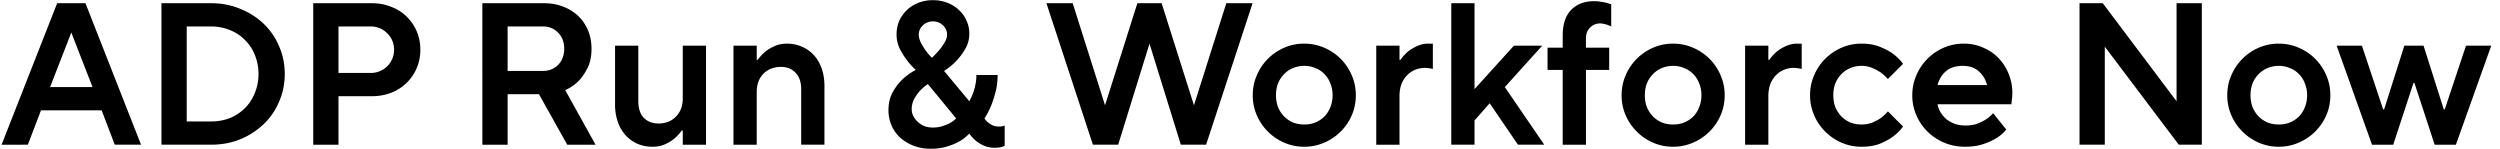
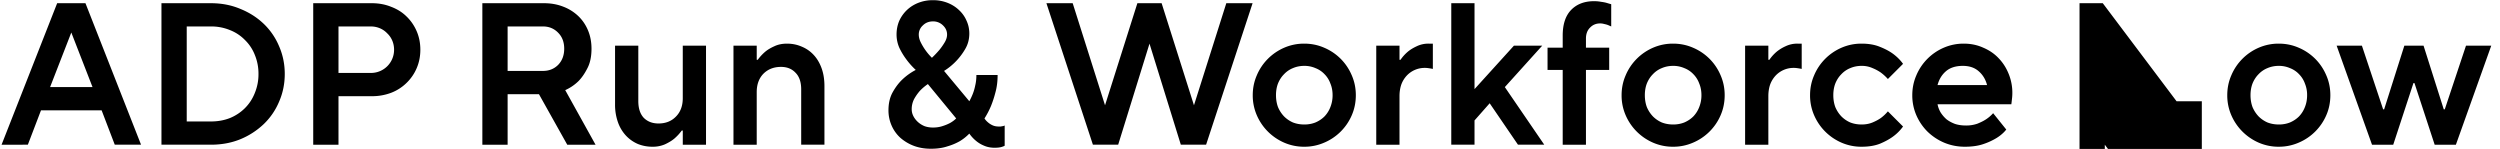
<svg xmlns="http://www.w3.org/2000/svg" fill="none" viewBox="0 0 235 14">
-   <path d="M5.373.302h2.66l5.225 13.3h-2.47l-1.235-3.23h-5.7l-1.235 3.23H.148L5.373.302Zm3.325 7.885-1.995-5.13-1.995 5.13h3.99ZM15.177.302h4.655c1 0 1.919.178 2.755.532.848.342 1.583.811 2.204 1.406a6.26 6.26 0 0 1 1.444 2.11c.354.81.532 1.678.532 2.602 0 .925-.178 1.793-.532 2.603a6.262 6.262 0 0 1-1.444 2.11 7.107 7.107 0 0 1-2.204 1.425c-.836.341-1.755.512-2.755.512h-4.655V.302Zm4.655 11.116c.646 0 1.24-.108 1.786-.323a4.327 4.327 0 0 0 1.406-.931c.405-.406.715-.88.93-1.426a4.58 4.58 0 0 0 .343-1.786 4.58 4.58 0 0 0-.342-1.786 3.958 3.958 0 0 0-.931-1.406 3.957 3.957 0 0 0-1.406-.93 4.58 4.58 0 0 0-1.786-.343h-2.28v8.93h2.28ZM29.443.302h5.51c.659 0 1.267.114 1.824.342.57.216 1.052.52 1.444.912.406.393.722.855.95 1.387.228.532.342 1.109.342 1.73 0 .62-.114 1.196-.342 1.728a4.227 4.227 0 0 1-.95 1.387 4.237 4.237 0 0 1-1.444.931 5.02 5.02 0 0 1-1.824.323h-3.135v4.56h-2.375V.302Zm5.415 6.555c.304 0 .59-.057.855-.17a2.156 2.156 0 0 0 1.16-1.16c.113-.266.17-.55.17-.855 0-.304-.057-.589-.17-.855a2.01 2.01 0 0 0-.476-.684 2.011 2.011 0 0 0-.684-.475 2.147 2.147 0 0 0-.855-.17h-3.04v4.37h3.04ZM45.341.302h5.795c.659 0 1.26.108 1.805.323a4.194 4.194 0 0 1 1.425.893c.393.38.697.83.912 1.35.215.519.323 1.089.323 1.71 0 .747-.133 1.367-.399 1.861-.253.494-.532.893-.836 1.197a4.256 4.256 0 0 1-1.235.836l2.85 5.13h-2.66l-2.66-4.75h-2.945v4.75h-2.375V.302Zm5.7 6.365c.57 0 1.045-.19 1.425-.57.38-.392.57-.899.57-1.52 0-.62-.19-1.12-.57-1.5-.38-.393-.855-.59-1.425-.59h-3.325v4.18h3.325ZM61.33 13.793c-.493 0-.956-.09-1.386-.266a3.36 3.36 0 0 1-1.122-.798 3.62 3.62 0 0 1-.74-1.254 4.928 4.928 0 0 1-.267-1.673v-5.51h2.186v5.206c0 .684.17 1.21.513 1.578.354.354.816.531 1.386.531.672 0 1.217-.215 1.635-.646.43-.43.645-1.007.645-1.729v-4.94h2.185v9.31h-2.184v-1.33h-.096a4.431 4.431 0 0 1-.702.76c-.229.19-.52.368-.875.533a2.874 2.874 0 0 1-1.178.228ZM68.947 4.292h2.185v1.33h.095c.202-.278.437-.532.703-.76.228-.19.513-.36.855-.513.342-.164.74-.247 1.197-.247.494 0 .956.095 1.387.285.43.178.804.437 1.12.78.317.341.564.76.742 1.253.177.494.266 1.052.266 1.672v5.51h-2.185V8.396c0-.684-.178-1.203-.532-1.558-.342-.367-.798-.55-1.368-.55-.672 0-1.223.215-1.653.645-.418.431-.627 1.007-.627 1.73v4.94h-2.185v-9.31ZM87.506 13.982c-.596 0-1.14-.095-1.634-.284a4.15 4.15 0 0 1-1.254-.76 3.385 3.385 0 0 1-.817-1.16 3.532 3.532 0 0 1-.285-1.405c0-.647.126-1.204.38-1.673.266-.48.564-.88.893-1.197.38-.367.81-.677 1.292-.93a6.96 6.96 0 0 1-.912-1.027 6.338 6.338 0 0 1-.627-1.045 3.097 3.097 0 0 1-.266-1.254c0-.456.082-.88.247-1.273a3.27 3.27 0 0 1 .722-1.026c.304-.29.665-.519 1.083-.684a3.7 3.7 0 0 1 1.368-.247 3.7 3.7 0 0 1 1.368.247c.418.165.779.393 1.083.684.304.28.538.608.703.988.177.38.266.786.266 1.216 0 .532-.127 1.014-.38 1.444a5.933 5.933 0 0 1-1.995 2.071l2.375 2.85c.114-.202.222-.43.323-.684a4.46 4.46 0 0 0 .228-.779c.076-.304.114-.64.114-1.007h1.995c0 .608-.07 1.16-.21 1.653a10.02 10.02 0 0 1-.417 1.273c-.177.418-.38.805-.608 1.16.088.139.203.266.342.38.114.1.253.19.418.265.165.076.355.114.57.114h.19c.076-.012.145-.025.209-.037a.682.682 0 0 0 .17-.058v1.9a.955.955 0 0 1-.227.096c-.165.063-.405.095-.722.095-.38 0-.722-.07-1.026-.21a2.827 2.827 0 0 1-.741-.456 3.392 3.392 0 0 1-.608-.665 4.416 4.416 0 0 1-.912.723 5.427 5.427 0 0 1-1.14.475c-.443.151-.963.227-1.558.227Zm.19-1.994c.33 0 .627-.045.893-.133a4.25 4.25 0 0 0 .703-.286c.228-.126.424-.272.589-.437l-2.66-3.23c-.279.19-.532.406-.76.646a4.46 4.46 0 0 0-.532.76 2.063 2.063 0 0 0-.228.97c0 .215.05.424.152.627.101.202.24.386.418.55.177.165.386.298.627.4.24.088.507.133.798.133ZM87.6 5.432a9.61 9.61 0 0 0 .703-.74c.177-.216.342-.45.494-.704.152-.253.228-.5.228-.74 0-.33-.127-.615-.38-.856a1.289 1.289 0 0 0-.95-.38c-.38 0-.697.127-.95.38a1.14 1.14 0 0 0-.38.855c0 .241.063.488.19.741A5.412 5.412 0 0 0 87.6 5.432ZM98.364.302h2.469l3.04 9.595 3.04-9.595h2.28l3.04 9.595 3.04-9.595h2.47l-4.37 13.3h-2.375l-2.945-9.5-2.945 9.5h-2.375l-4.37-13.3ZM122.603 13.793a4.669 4.669 0 0 1-1.881-.38 4.937 4.937 0 0 1-2.584-2.585 4.672 4.672 0 0 1-.38-1.88c0-.66.127-1.28.38-1.863a4.883 4.883 0 0 1 1.045-1.558 4.935 4.935 0 0 1 1.539-1.045 4.668 4.668 0 0 1 1.881-.38c.659 0 1.279.127 1.862.38a4.883 4.883 0 0 1 1.558 1.045c.443.444.792.963 1.045 1.558.253.583.38 1.204.38 1.862 0 .672-.127 1.299-.38 1.882a4.885 4.885 0 0 1-2.603 2.584 4.62 4.62 0 0 1-1.862.38Zm0-2.09c.38 0 .728-.064 1.045-.19.329-.14.614-.33.855-.57.241-.254.424-.545.551-.874a2.95 2.95 0 0 0 .209-1.122c0-.405-.07-.772-.209-1.102a2.392 2.392 0 0 0-.551-.874 2.311 2.311 0 0 0-.855-.57 2.567 2.567 0 0 0-1.045-.209c-.38 0-.735.07-1.064.21a2.342 2.342 0 0 0-.836.57c-.241.24-.431.531-.57.873-.127.33-.19.697-.19 1.102 0 .406.063.78.19 1.122.139.329.329.62.57.873.241.241.519.431.836.57.329.127.684.19 1.064.19ZM129.368 4.292h2.185v1.33h.095c.191-.278.418-.532.685-.76.228-.19.506-.36.836-.513a2.515 2.515 0 0 1 1.14-.247h.379v2.375a6.428 6.428 0 0 0-.456-.076 2.162 2.162 0 0 0-.304-.019 2.313 2.313 0 0 0-1.69.722 2.494 2.494 0 0 0-.513.836c-.114.33-.172.697-.172 1.102v4.56h-2.185v-9.31ZM136.42.302h2.185v8.075l3.705-4.085h2.66l-3.515 3.895 3.705 5.415h-2.47l-2.66-3.895-1.425 1.615v2.28h-2.185V.302ZM146.894 6.572h-1.425v-2.09h1.425v-1.14c0-1.05.26-1.849.779-2.394.532-.557 1.254-.836 2.166-.836.241 0 .456.02.646.057.203.026.374.057.513.095.165.051.317.095.456.133v2.09c-.089-.038-.19-.082-.304-.133a2.19 2.19 0 0 0-.342-.095 1.385 1.385 0 0 0-.399-.057c-.38 0-.697.133-.95.4-.253.253-.38.595-.38 1.025v.855h2.185v2.09h-2.185v7.03h-2.185v-7.03ZM157.275 13.793a4.662 4.662 0 0 1-1.881-.38 4.937 4.937 0 0 1-2.584-2.585 4.655 4.655 0 0 1-.38-1.88c0-.66.126-1.28.38-1.863a4.867 4.867 0 0 1 1.045-1.558 4.935 4.935 0 0 1 1.539-1.045 4.661 4.661 0 0 1 1.881-.38c.658 0 1.279.127 1.862.38a4.894 4.894 0 0 1 1.558 1.045 4.9 4.9 0 0 1 1.045 1.558c.253.583.38 1.204.38 1.862 0 .672-.127 1.299-.38 1.882a4.896 4.896 0 0 1-2.603 2.584 4.623 4.623 0 0 1-1.862.38Zm0-2.09c.38 0 .728-.064 1.045-.19.329-.14.614-.33.855-.57a2.64 2.64 0 0 0 .551-.874 2.95 2.95 0 0 0 .209-1.122c0-.405-.07-.772-.209-1.102a2.405 2.405 0 0 0-.551-.874 2.311 2.311 0 0 0-.855-.57 2.567 2.567 0 0 0-1.045-.209c-.38 0-.735.07-1.064.21a2.333 2.333 0 0 0-.836.57c-.241.24-.431.531-.57.873-.127.33-.19.697-.19 1.102 0 .406.063.78.19 1.122.139.329.329.62.57.873.24.241.519.431.836.57.329.127.684.19 1.064.19ZM164.04 4.292h2.185v1.33h.095c.19-.278.418-.532.684-.76a3.77 3.77 0 0 1 .836-.513 2.515 2.515 0 0 1 1.14-.247h.38v2.375a6.428 6.428 0 0 0-.456-.076 2.172 2.172 0 0 0-.304-.019 2.31 2.31 0 0 0-1.691.722 2.527 2.527 0 0 0-.513.836c-.114.33-.171.697-.171 1.102v4.56h-2.185v-9.31ZM174.991 13.793a4.662 4.662 0 0 1-1.881-.38 4.937 4.937 0 0 1-2.584-2.585 4.655 4.655 0 0 1-.38-1.88c0-.66.126-1.28.38-1.863a4.867 4.867 0 0 1 1.045-1.558 4.935 4.935 0 0 1 1.539-1.045 4.661 4.661 0 0 1 1.881-.38c.671 0 1.247.102 1.729.304.481.19.886.406 1.216.646.38.28.696.596.95.95l-1.425 1.425a4.351 4.351 0 0 0-.665-.608 4.074 4.074 0 0 0-.779-.418 2.435 2.435 0 0 0-1.026-.209c-.38 0-.735.07-1.064.21a2.333 2.333 0 0 0-.836.57c-.241.24-.431.531-.57.873-.127.33-.19.697-.19 1.102 0 .406.063.78.19 1.122.139.329.329.62.57.873.24.241.519.431.836.57.329.127.684.19 1.064.19s.722-.063 1.026-.19c.304-.126.563-.266.779-.418.24-.177.462-.386.665-.627l1.425 1.425a4.24 4.24 0 0 1-.95.95c-.33.241-.735.463-1.216.665-.482.19-1.058.286-1.729.286ZM184.695 13.793c-.684 0-1.33-.127-1.938-.38a5.119 5.119 0 0 1-1.577-1.046 4.962 4.962 0 0 1-1.045-1.539 4.672 4.672 0 0 1-.38-1.88c0-.66.127-1.28.38-1.863a4.9 4.9 0 0 1 2.584-2.603 4.668 4.668 0 0 1 1.881-.38c.659 0 1.267.127 1.824.38.57.241 1.052.57 1.444.988.406.418.722.912.95 1.482a4.72 4.72 0 0 1 .323 2.204c-.012.127-.025.241-.038.342a7.54 7.54 0 0 1-.038.304h-6.935c.051.267.146.52.285.76.152.241.336.457.551.647.228.177.494.322.798.437.304.1.646.151 1.026.151a3.18 3.18 0 0 0 1.083-.17c.317-.127.583-.26.798-.4.254-.164.482-.36.684-.588l1.235 1.539c-.253.316-.57.588-.95.816a6.072 6.072 0 0 1-1.216.552c-.481.164-1.057.247-1.729.247Zm2.09-5.796c-.139-.532-.399-.962-.779-1.292-.38-.342-.88-.513-1.501-.513-.671 0-1.203.171-1.596.513-.38.33-.639.76-.779 1.292h4.655ZM195.476.302h2.185l6.935 9.215V.302h2.375v13.3h-2.166l-6.954-9.215v9.215h-2.375V.302ZM214.208 13.793a4.669 4.669 0 0 1-1.881-.38 4.96 4.96 0 0 1-2.584-2.585 4.672 4.672 0 0 1-.38-1.88c0-.66.127-1.28.38-1.863a4.9 4.9 0 0 1 2.584-2.603 4.668 4.668 0 0 1 1.881-.38c.659 0 1.28.127 1.862.38a4.872 4.872 0 0 1 1.558 1.045c.444.444.792.963 1.045 1.558.254.583.38 1.204.38 1.862 0 .672-.126 1.299-.38 1.882a4.928 4.928 0 0 1-1.045 1.538 4.874 4.874 0 0 1-1.558 1.045 4.616 4.616 0 0 1-1.862.38Zm0-2.09c.38 0 .729-.064 1.045-.19.33-.14.615-.33.855-.57.241-.254.425-.545.551-.874.14-.343.209-.716.209-1.122a2.79 2.79 0 0 0-.209-1.102 2.379 2.379 0 0 0-.551-.874 2.295 2.295 0 0 0-.855-.57 2.564 2.564 0 0 0-1.045-.209c-.38 0-.734.07-1.064.21a2.35 2.35 0 0 0-.836.57c-.24.24-.43.531-.57.873-.126.33-.19.697-.19 1.102 0 .406.064.78.19 1.122.14.329.33.62.57.873.241.241.52.431.836.57.33.127.684.19 1.064.19ZM219.644 4.292h2.375l1.995 5.986h.095l1.9-5.986h1.805l1.9 5.986h.095l1.995-5.986h2.375l-3.325 9.31h-1.995l-1.9-5.795h-.095l-1.9 5.795h-1.995l-3.325-9.31Z" fill="#000" />
+   <path d="M5.373.302h2.66l5.225 13.3h-2.47l-1.235-3.23h-5.7l-1.235 3.23H.148L5.373.302Zm3.325 7.885-1.995-5.13-1.995 5.13h3.99ZM15.177.302h4.655c1 0 1.919.178 2.755.532.848.342 1.583.811 2.204 1.406a6.26 6.26 0 0 1 1.444 2.11c.354.81.532 1.678.532 2.602 0 .925-.178 1.793-.532 2.603a6.262 6.262 0 0 1-1.444 2.11 7.107 7.107 0 0 1-2.204 1.425c-.836.341-1.755.512-2.755.512h-4.655V.302Zm4.655 11.116c.646 0 1.24-.108 1.786-.323a4.327 4.327 0 0 0 1.406-.931c.405-.406.715-.88.93-1.426a4.58 4.58 0 0 0 .343-1.786 4.58 4.58 0 0 0-.342-1.786 3.958 3.958 0 0 0-.931-1.406 3.957 3.957 0 0 0-1.406-.93 4.58 4.58 0 0 0-1.786-.343h-2.28v8.93h2.28ZM29.443.302h5.51c.659 0 1.267.114 1.824.342.57.216 1.052.52 1.444.912.406.393.722.855.95 1.387.228.532.342 1.109.342 1.73 0 .62-.114 1.196-.342 1.728a4.227 4.227 0 0 1-.95 1.387 4.237 4.237 0 0 1-1.444.931 5.02 5.02 0 0 1-1.824.323h-3.135v4.56h-2.375V.302Zm5.415 6.555c.304 0 .59-.057.855-.17a2.156 2.156 0 0 0 1.16-1.16c.113-.266.17-.55.17-.855 0-.304-.057-.589-.17-.855a2.01 2.01 0 0 0-.476-.684 2.011 2.011 0 0 0-.684-.475 2.147 2.147 0 0 0-.855-.17h-3.04v4.37h3.04ZM45.341.302h5.795c.659 0 1.26.108 1.805.323a4.194 4.194 0 0 1 1.425.893c.393.38.697.83.912 1.35.215.519.323 1.089.323 1.71 0 .747-.133 1.367-.399 1.861-.253.494-.532.893-.836 1.197a4.256 4.256 0 0 1-1.235.836l2.85 5.13h-2.66l-2.66-4.75h-2.945v4.75h-2.375V.302Zm5.7 6.365c.57 0 1.045-.19 1.425-.57.38-.392.57-.899.57-1.52 0-.62-.19-1.12-.57-1.5-.38-.393-.855-.59-1.425-.59h-3.325v4.18h3.325ZM61.33 13.793c-.493 0-.956-.09-1.386-.266a3.36 3.36 0 0 1-1.122-.798 3.62 3.62 0 0 1-.74-1.254 4.928 4.928 0 0 1-.267-1.673v-5.51h2.186v5.206c0 .684.17 1.21.513 1.578.354.354.816.531 1.386.531.672 0 1.217-.215 1.635-.646.43-.43.645-1.007.645-1.729v-4.94h2.185v9.31h-2.184v-1.33h-.096a4.431 4.431 0 0 1-.702.76c-.229.19-.52.368-.875.533a2.874 2.874 0 0 1-1.178.228ZM68.947 4.292h2.185v1.33h.095c.202-.278.437-.532.703-.76.228-.19.513-.36.855-.513.342-.164.74-.247 1.197-.247.494 0 .956.095 1.387.285.43.178.804.437 1.12.78.317.341.564.76.742 1.253.177.494.266 1.052.266 1.672v5.51h-2.185V8.396c0-.684-.178-1.203-.532-1.558-.342-.367-.798-.55-1.368-.55-.672 0-1.223.215-1.653.645-.418.431-.627 1.007-.627 1.73v4.94h-2.185v-9.31ZM87.506 13.982c-.596 0-1.14-.095-1.634-.284a4.15 4.15 0 0 1-1.254-.76 3.385 3.385 0 0 1-.817-1.16 3.532 3.532 0 0 1-.285-1.405c0-.647.126-1.204.38-1.673.266-.48.564-.88.893-1.197.38-.367.81-.677 1.292-.93a6.96 6.96 0 0 1-.912-1.027 6.338 6.338 0 0 1-.627-1.045 3.097 3.097 0 0 1-.266-1.254c0-.456.082-.88.247-1.273a3.27 3.27 0 0 1 .722-1.026c.304-.29.665-.519 1.083-.684a3.7 3.7 0 0 1 1.368-.247 3.7 3.7 0 0 1 1.368.247c.418.165.779.393 1.083.684.304.28.538.608.703.988.177.38.266.786.266 1.216 0 .532-.127 1.014-.38 1.444a5.933 5.933 0 0 1-1.995 2.071l2.375 2.85c.114-.202.222-.43.323-.684a4.46 4.46 0 0 0 .228-.779c.076-.304.114-.64.114-1.007h1.995c0 .608-.07 1.16-.21 1.653a10.02 10.02 0 0 1-.417 1.273c-.177.418-.38.805-.608 1.16.088.139.203.266.342.38.114.1.253.19.418.265.165.076.355.114.57.114h.19c.076-.012.145-.025.209-.037a.682.682 0 0 0 .17-.058v1.9a.955.955 0 0 1-.227.096c-.165.063-.405.095-.722.095-.38 0-.722-.07-1.026-.21a2.827 2.827 0 0 1-.741-.456 3.392 3.392 0 0 1-.608-.665 4.416 4.416 0 0 1-.912.723 5.427 5.427 0 0 1-1.14.475c-.443.151-.963.227-1.558.227Zm.19-1.994c.33 0 .627-.045.893-.133a4.25 4.25 0 0 0 .703-.286c.228-.126.424-.272.589-.437l-2.66-3.23c-.279.19-.532.406-.76.646a4.46 4.46 0 0 0-.532.76 2.063 2.063 0 0 0-.228.97c0 .215.05.424.152.627.101.202.24.386.418.55.177.165.386.298.627.4.24.088.507.133.798.133ZM87.6 5.432a9.61 9.61 0 0 0 .703-.74c.177-.216.342-.45.494-.704.152-.253.228-.5.228-.74 0-.33-.127-.615-.38-.856a1.289 1.289 0 0 0-.95-.38c-.38 0-.697.127-.95.38a1.14 1.14 0 0 0-.38.855c0 .241.063.488.19.741A5.412 5.412 0 0 0 87.6 5.432ZM98.364.302h2.469l3.04 9.595 3.04-9.595h2.28l3.04 9.595 3.04-9.595h2.47l-4.37 13.3h-2.375l-2.945-9.5-2.945 9.5h-2.375l-4.37-13.3ZM122.603 13.793a4.669 4.669 0 0 1-1.881-.38 4.937 4.937 0 0 1-2.584-2.585 4.672 4.672 0 0 1-.38-1.88c0-.66.127-1.28.38-1.863a4.883 4.883 0 0 1 1.045-1.558 4.935 4.935 0 0 1 1.539-1.045 4.668 4.668 0 0 1 1.881-.38c.659 0 1.279.127 1.862.38a4.883 4.883 0 0 1 1.558 1.045c.443.444.792.963 1.045 1.558.253.583.38 1.204.38 1.862 0 .672-.127 1.299-.38 1.882a4.885 4.885 0 0 1-2.603 2.584 4.62 4.62 0 0 1-1.862.38Zm0-2.09c.38 0 .728-.064 1.045-.19.329-.14.614-.33.855-.57.241-.254.424-.545.551-.874a2.95 2.95 0 0 0 .209-1.122c0-.405-.07-.772-.209-1.102a2.392 2.392 0 0 0-.551-.874 2.311 2.311 0 0 0-.855-.57 2.567 2.567 0 0 0-1.045-.209c-.38 0-.735.07-1.064.21a2.342 2.342 0 0 0-.836.57c-.241.24-.431.531-.57.873-.127.33-.19.697-.19 1.102 0 .406.063.78.19 1.122.139.329.329.62.57.873.241.241.519.431.836.57.329.127.684.19 1.064.19ZM129.368 4.292h2.185v1.33h.095c.191-.278.418-.532.685-.76.228-.19.506-.36.836-.513a2.515 2.515 0 0 1 1.14-.247h.379v2.375a6.428 6.428 0 0 0-.456-.076 2.162 2.162 0 0 0-.304-.019 2.313 2.313 0 0 0-1.69.722 2.494 2.494 0 0 0-.513.836c-.114.33-.172.697-.172 1.102v4.56h-2.185v-9.31ZM136.42.302h2.185v8.075l3.705-4.085h2.66l-3.515 3.895 3.705 5.415h-2.47l-2.66-3.895-1.425 1.615v2.28h-2.185V.302ZM146.894 6.572h-1.425v-2.09h1.425v-1.14c0-1.05.26-1.849.779-2.394.532-.557 1.254-.836 2.166-.836.241 0 .456.02.646.057.203.026.374.057.513.095.165.051.317.095.456.133v2.09c-.089-.038-.19-.082-.304-.133a2.19 2.19 0 0 0-.342-.095 1.385 1.385 0 0 0-.399-.057c-.38 0-.697.133-.95.4-.253.253-.38.595-.38 1.025v.855h2.185v2.09h-2.185v7.03h-2.185v-7.03ZM157.275 13.793a4.662 4.662 0 0 1-1.881-.38 4.937 4.937 0 0 1-2.584-2.585 4.655 4.655 0 0 1-.38-1.88c0-.66.126-1.28.38-1.863a4.867 4.867 0 0 1 1.045-1.558 4.935 4.935 0 0 1 1.539-1.045 4.661 4.661 0 0 1 1.881-.38c.658 0 1.279.127 1.862.38a4.894 4.894 0 0 1 1.558 1.045 4.9 4.9 0 0 1 1.045 1.558c.253.583.38 1.204.38 1.862 0 .672-.127 1.299-.38 1.882a4.896 4.896 0 0 1-2.603 2.584 4.623 4.623 0 0 1-1.862.38Zm0-2.09c.38 0 .728-.064 1.045-.19.329-.14.614-.33.855-.57a2.64 2.64 0 0 0 .551-.874 2.95 2.95 0 0 0 .209-1.122c0-.405-.07-.772-.209-1.102a2.405 2.405 0 0 0-.551-.874 2.311 2.311 0 0 0-.855-.57 2.567 2.567 0 0 0-1.045-.209c-.38 0-.735.07-1.064.21a2.333 2.333 0 0 0-.836.57c-.241.24-.431.531-.57.873-.127.33-.19.697-.19 1.102 0 .406.063.78.19 1.122.139.329.329.62.57.873.24.241.519.431.836.57.329.127.684.19 1.064.19ZM164.04 4.292h2.185v1.33h.095c.19-.278.418-.532.684-.76a3.77 3.77 0 0 1 .836-.513 2.515 2.515 0 0 1 1.14-.247h.38v2.375a6.428 6.428 0 0 0-.456-.076 2.172 2.172 0 0 0-.304-.019 2.31 2.31 0 0 0-1.691.722 2.527 2.527 0 0 0-.513.836c-.114.33-.171.697-.171 1.102v4.56h-2.185v-9.31ZM174.991 13.793a4.662 4.662 0 0 1-1.881-.38 4.937 4.937 0 0 1-2.584-2.585 4.655 4.655 0 0 1-.38-1.88c0-.66.126-1.28.38-1.863a4.867 4.867 0 0 1 1.045-1.558 4.935 4.935 0 0 1 1.539-1.045 4.661 4.661 0 0 1 1.881-.38c.671 0 1.247.102 1.729.304.481.19.886.406 1.216.646.38.28.696.596.95.95l-1.425 1.425a4.351 4.351 0 0 0-.665-.608 4.074 4.074 0 0 0-.779-.418 2.435 2.435 0 0 0-1.026-.209c-.38 0-.735.07-1.064.21a2.333 2.333 0 0 0-.836.57c-.241.24-.431.531-.57.873-.127.33-.19.697-.19 1.102 0 .406.063.78.19 1.122.139.329.329.62.57.873.24.241.519.431.836.57.329.127.684.19 1.064.19s.722-.063 1.026-.19c.304-.126.563-.266.779-.418.24-.177.462-.386.665-.627l1.425 1.425a4.24 4.24 0 0 1-.95.95c-.33.241-.735.463-1.216.665-.482.19-1.058.286-1.729.286ZM184.695 13.793c-.684 0-1.33-.127-1.938-.38a5.119 5.119 0 0 1-1.577-1.046 4.962 4.962 0 0 1-1.045-1.539 4.672 4.672 0 0 1-.38-1.88c0-.66.127-1.28.38-1.863a4.9 4.9 0 0 1 2.584-2.603 4.668 4.668 0 0 1 1.881-.38c.659 0 1.267.127 1.824.38.57.241 1.052.57 1.444.988.406.418.722.912.95 1.482a4.72 4.72 0 0 1 .323 2.204c-.012.127-.025.241-.038.342a7.54 7.54 0 0 1-.038.304h-6.935c.051.267.146.52.285.76.152.241.336.457.551.647.228.177.494.322.798.437.304.1.646.151 1.026.151a3.18 3.18 0 0 0 1.083-.17c.317-.127.583-.26.798-.4.254-.164.482-.36.684-.588l1.235 1.539c-.253.316-.57.588-.95.816a6.072 6.072 0 0 1-1.216.552c-.481.164-1.057.247-1.729.247Zm2.09-5.796c-.139-.532-.399-.962-.779-1.292-.38-.342-.88-.513-1.501-.513-.671 0-1.203.171-1.596.513-.38.33-.639.76-.779 1.292h4.655ZM195.476.302h2.185l6.935 9.215h2.375v13.3h-2.166l-6.954-9.215v9.215h-2.375V.302ZM214.208 13.793a4.669 4.669 0 0 1-1.881-.38 4.96 4.96 0 0 1-2.584-2.585 4.672 4.672 0 0 1-.38-1.88c0-.66.127-1.28.38-1.863a4.9 4.9 0 0 1 2.584-2.603 4.668 4.668 0 0 1 1.881-.38c.659 0 1.28.127 1.862.38a4.872 4.872 0 0 1 1.558 1.045c.444.444.792.963 1.045 1.558.254.583.38 1.204.38 1.862 0 .672-.126 1.299-.38 1.882a4.928 4.928 0 0 1-1.045 1.538 4.874 4.874 0 0 1-1.558 1.045 4.616 4.616 0 0 1-1.862.38Zm0-2.09c.38 0 .729-.064 1.045-.19.33-.14.615-.33.855-.57.241-.254.425-.545.551-.874.14-.343.209-.716.209-1.122a2.79 2.79 0 0 0-.209-1.102 2.379 2.379 0 0 0-.551-.874 2.295 2.295 0 0 0-.855-.57 2.564 2.564 0 0 0-1.045-.209c-.38 0-.734.07-1.064.21a2.35 2.35 0 0 0-.836.57c-.24.24-.43.531-.57.873-.126.33-.19.697-.19 1.102 0 .406.064.78.19 1.122.14.329.33.62.57.873.241.241.52.431.836.57.33.127.684.19 1.064.19ZM219.644 4.292h2.375l1.995 5.986h.095l1.9-5.986h1.805l1.9 5.986h.095l1.995-5.986h2.375l-3.325 9.31h-1.995l-1.9-5.795h-.095l-1.9 5.795h-1.995l-3.325-9.31Z" fill="#000" />
</svg>